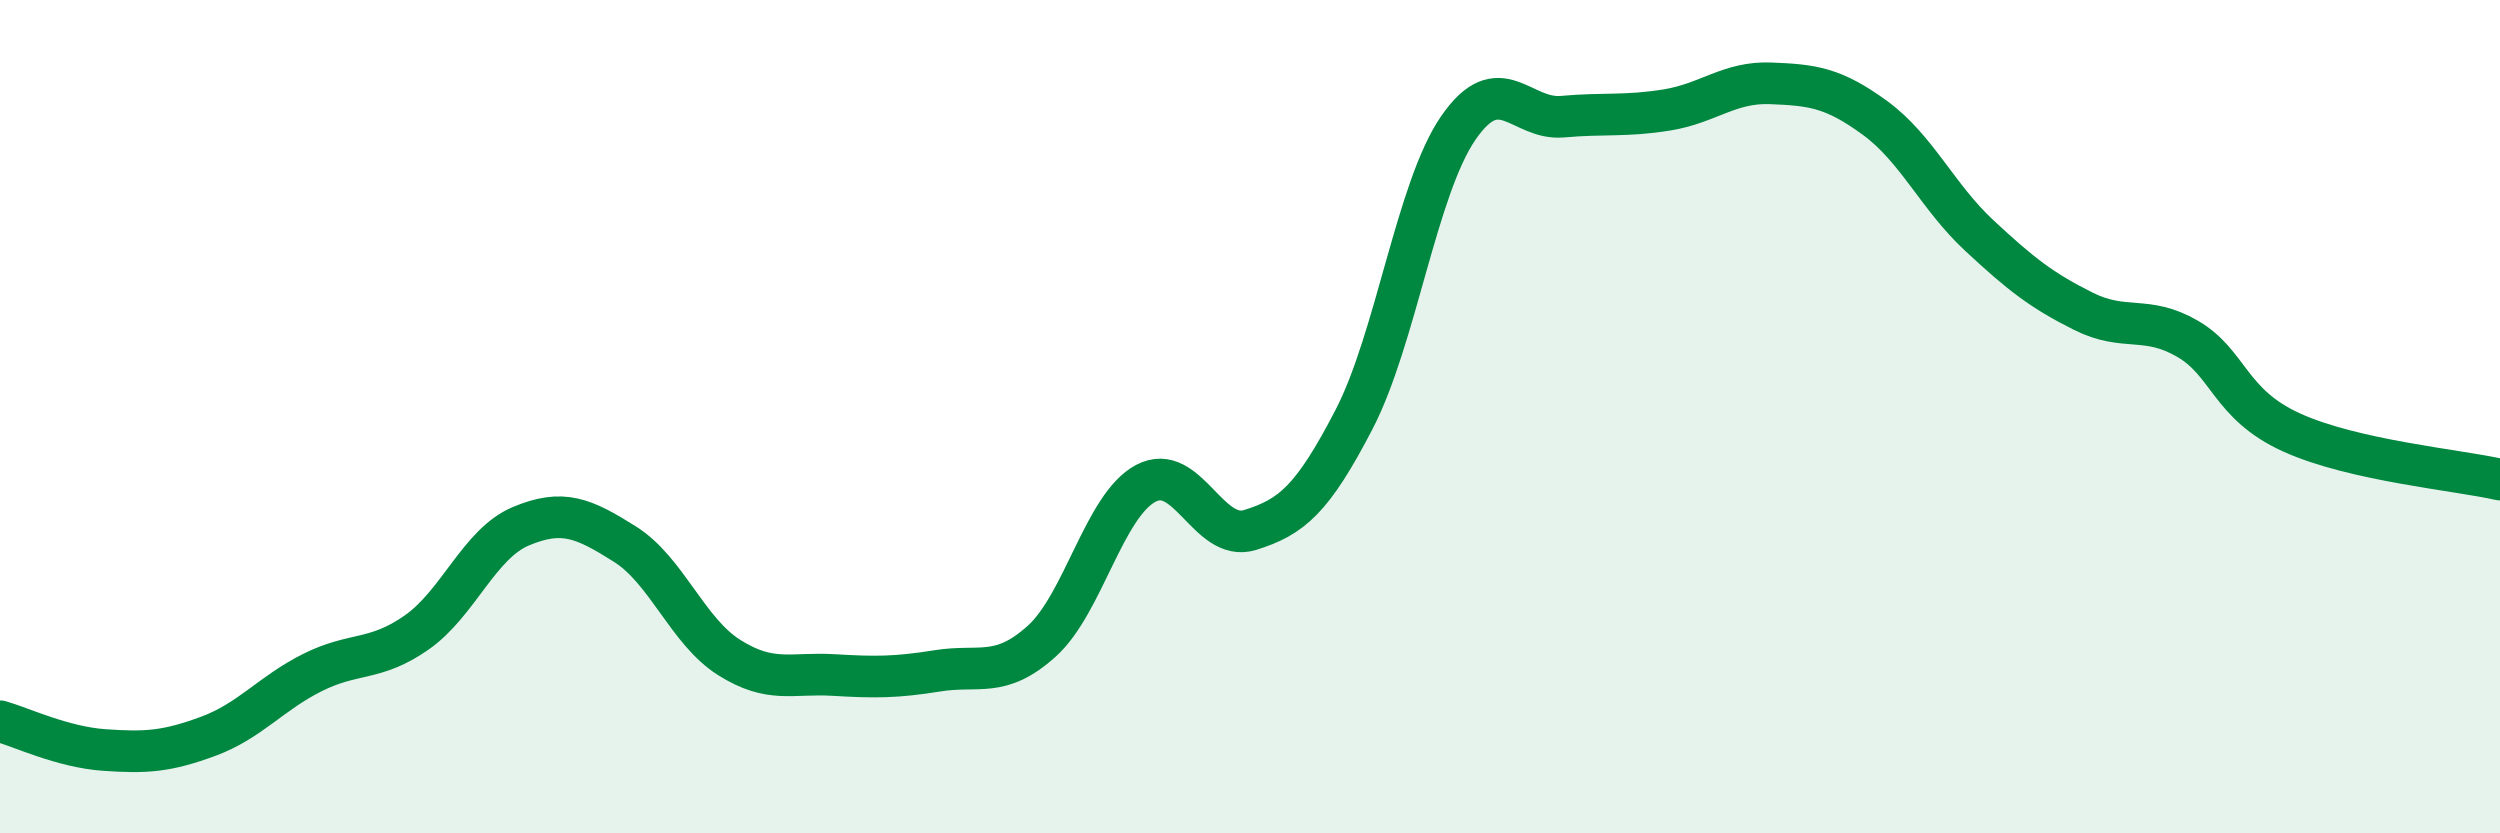
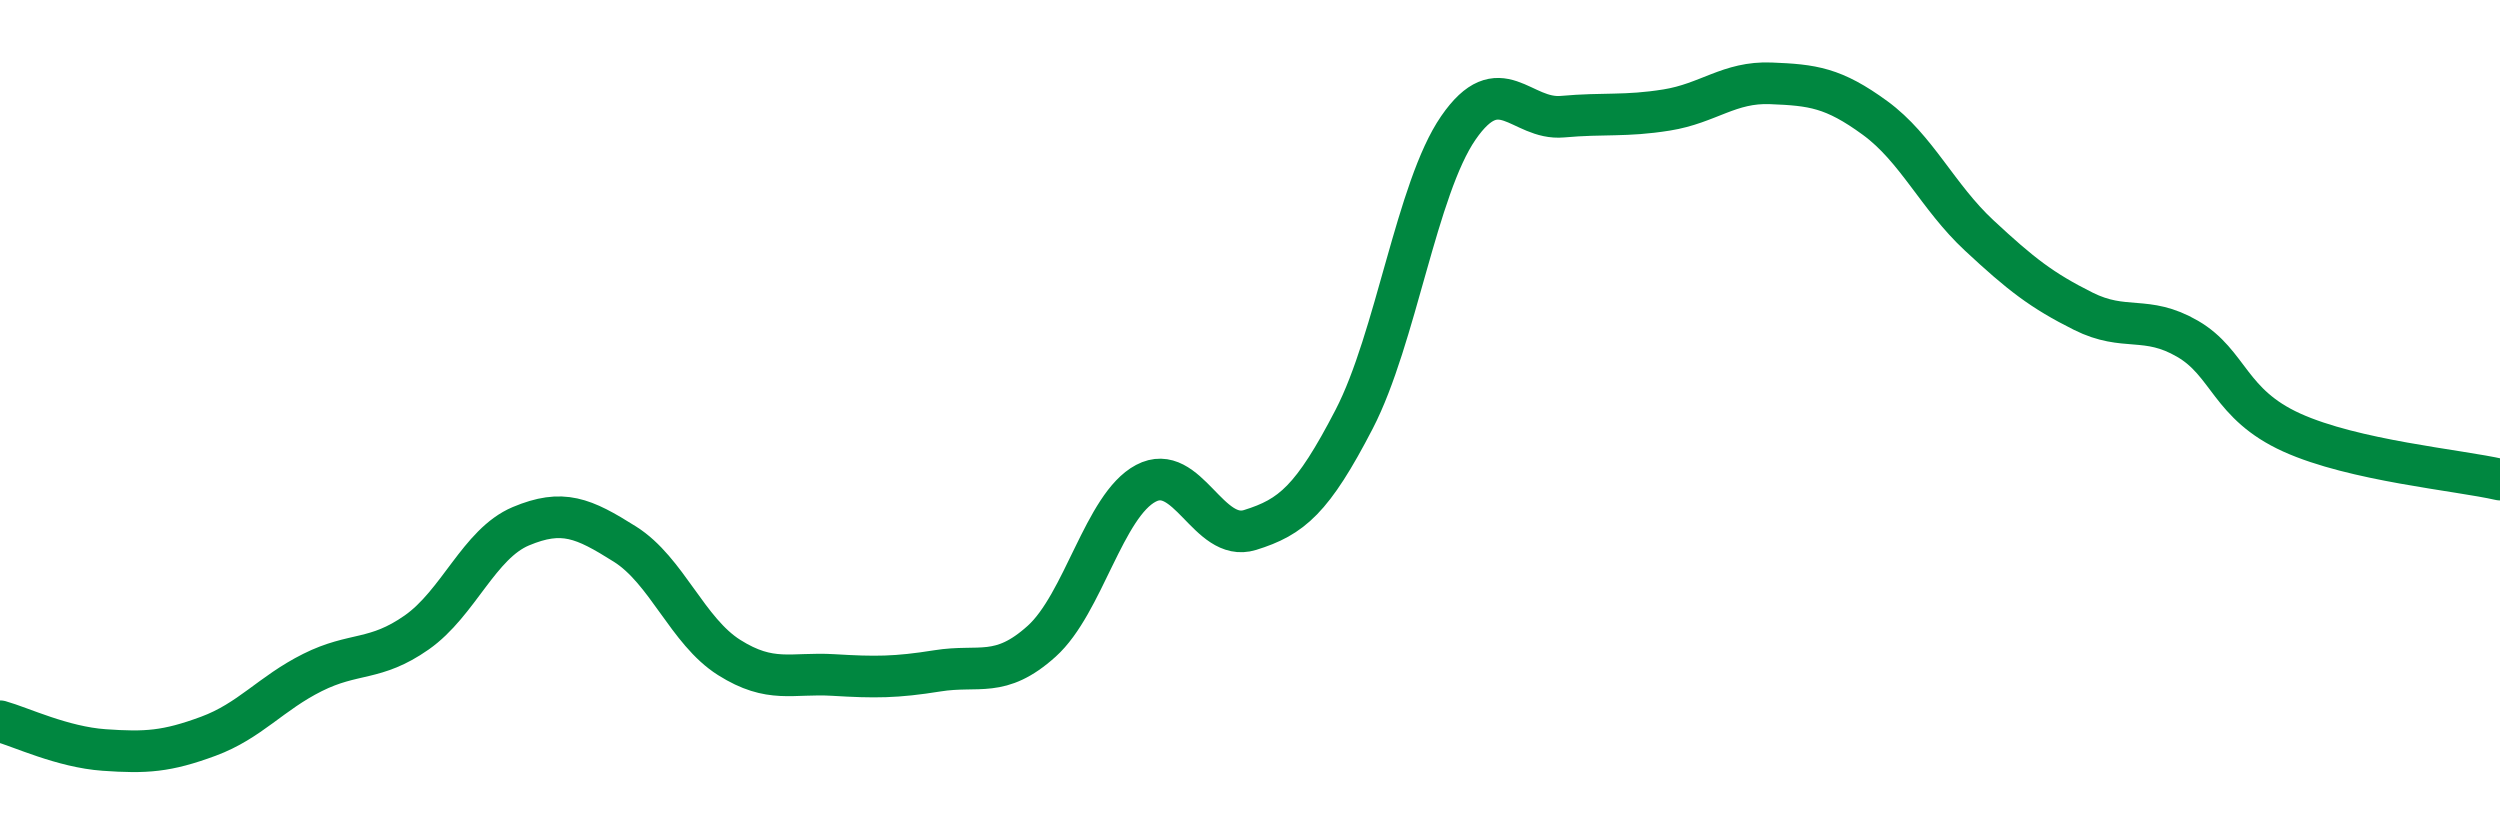
<svg xmlns="http://www.w3.org/2000/svg" width="60" height="20" viewBox="0 0 60 20">
-   <path d="M 0,17.31 C 0.5,17.45 1.5,17.93 2.5,18 C 3.5,18.07 4,18.04 5,17.67 C 6,17.3 6.5,16.64 7.5,16.14 C 8.5,15.64 9,15.88 10,15.18 C 11,14.48 11.5,13.05 12.5,12.63 C 13.5,12.21 14,12.43 15,13.06 C 16,13.69 16.5,15.15 17.5,15.78 C 18.5,16.41 19,16.14 20,16.2 C 21,16.26 21.5,16.26 22.5,16.1 C 23.5,15.94 24,16.29 25,15.39 C 26,14.49 26.5,12.13 27.5,11.6 C 28.5,11.07 29,13.03 30,12.72 C 31,12.41 31.5,11.99 32.5,10.06 C 33.5,8.13 34,4.52 35,3.07 C 36,1.62 36.5,2.89 37.5,2.8 C 38.5,2.71 39,2.8 40,2.64 C 41,2.48 41.5,1.96 42.5,2 C 43.5,2.04 44,2.1 45,2.83 C 46,3.56 46.5,4.72 47.5,5.65 C 48.5,6.58 49,6.97 50,7.47 C 51,7.97 51.5,7.55 52.5,8.13 C 53.5,8.71 53.5,9.7 55,10.38 C 56.5,11.06 59,11.28 60,11.51L60 20L0 20Z" fill="#008740" opacity="0.1" stroke-linecap="round" stroke-linejoin="round" />
  <path d="M 0,17.31 C 0.5,17.45 1.5,17.93 2.5,18 C 3.5,18.07 4,18.04 5,17.67 C 6,17.3 6.5,16.64 7.5,16.14 C 8.5,15.64 9,15.88 10,15.18 C 11,14.48 11.5,13.05 12.5,12.63 C 13.5,12.21 14,12.43 15,13.06 C 16,13.69 16.5,15.15 17.5,15.78 C 18.5,16.41 19,16.14 20,16.2 C 21,16.26 21.5,16.26 22.5,16.1 C 23.5,15.94 24,16.29 25,15.39 C 26,14.49 26.5,12.13 27.5,11.6 C 28.5,11.07 29,13.03 30,12.72 C 31,12.41 31.5,11.99 32.5,10.06 C 33.5,8.13 34,4.52 35,3.07 C 36,1.62 36.5,2.89 37.5,2.8 C 38.5,2.71 39,2.8 40,2.64 C 41,2.48 41.5,1.96 42.5,2 C 43.5,2.04 44,2.1 45,2.83 C 46,3.56 46.5,4.72 47.5,5.65 C 48.5,6.58 49,6.97 50,7.47 C 51,7.97 51.5,7.55 52.5,8.13 C 53.5,8.71 53.5,9.7 55,10.38 C 56.5,11.06 59,11.28 60,11.51" stroke="#008740" stroke-width="1" fill="none" stroke-linecap="round" stroke-linejoin="round" />
</svg>